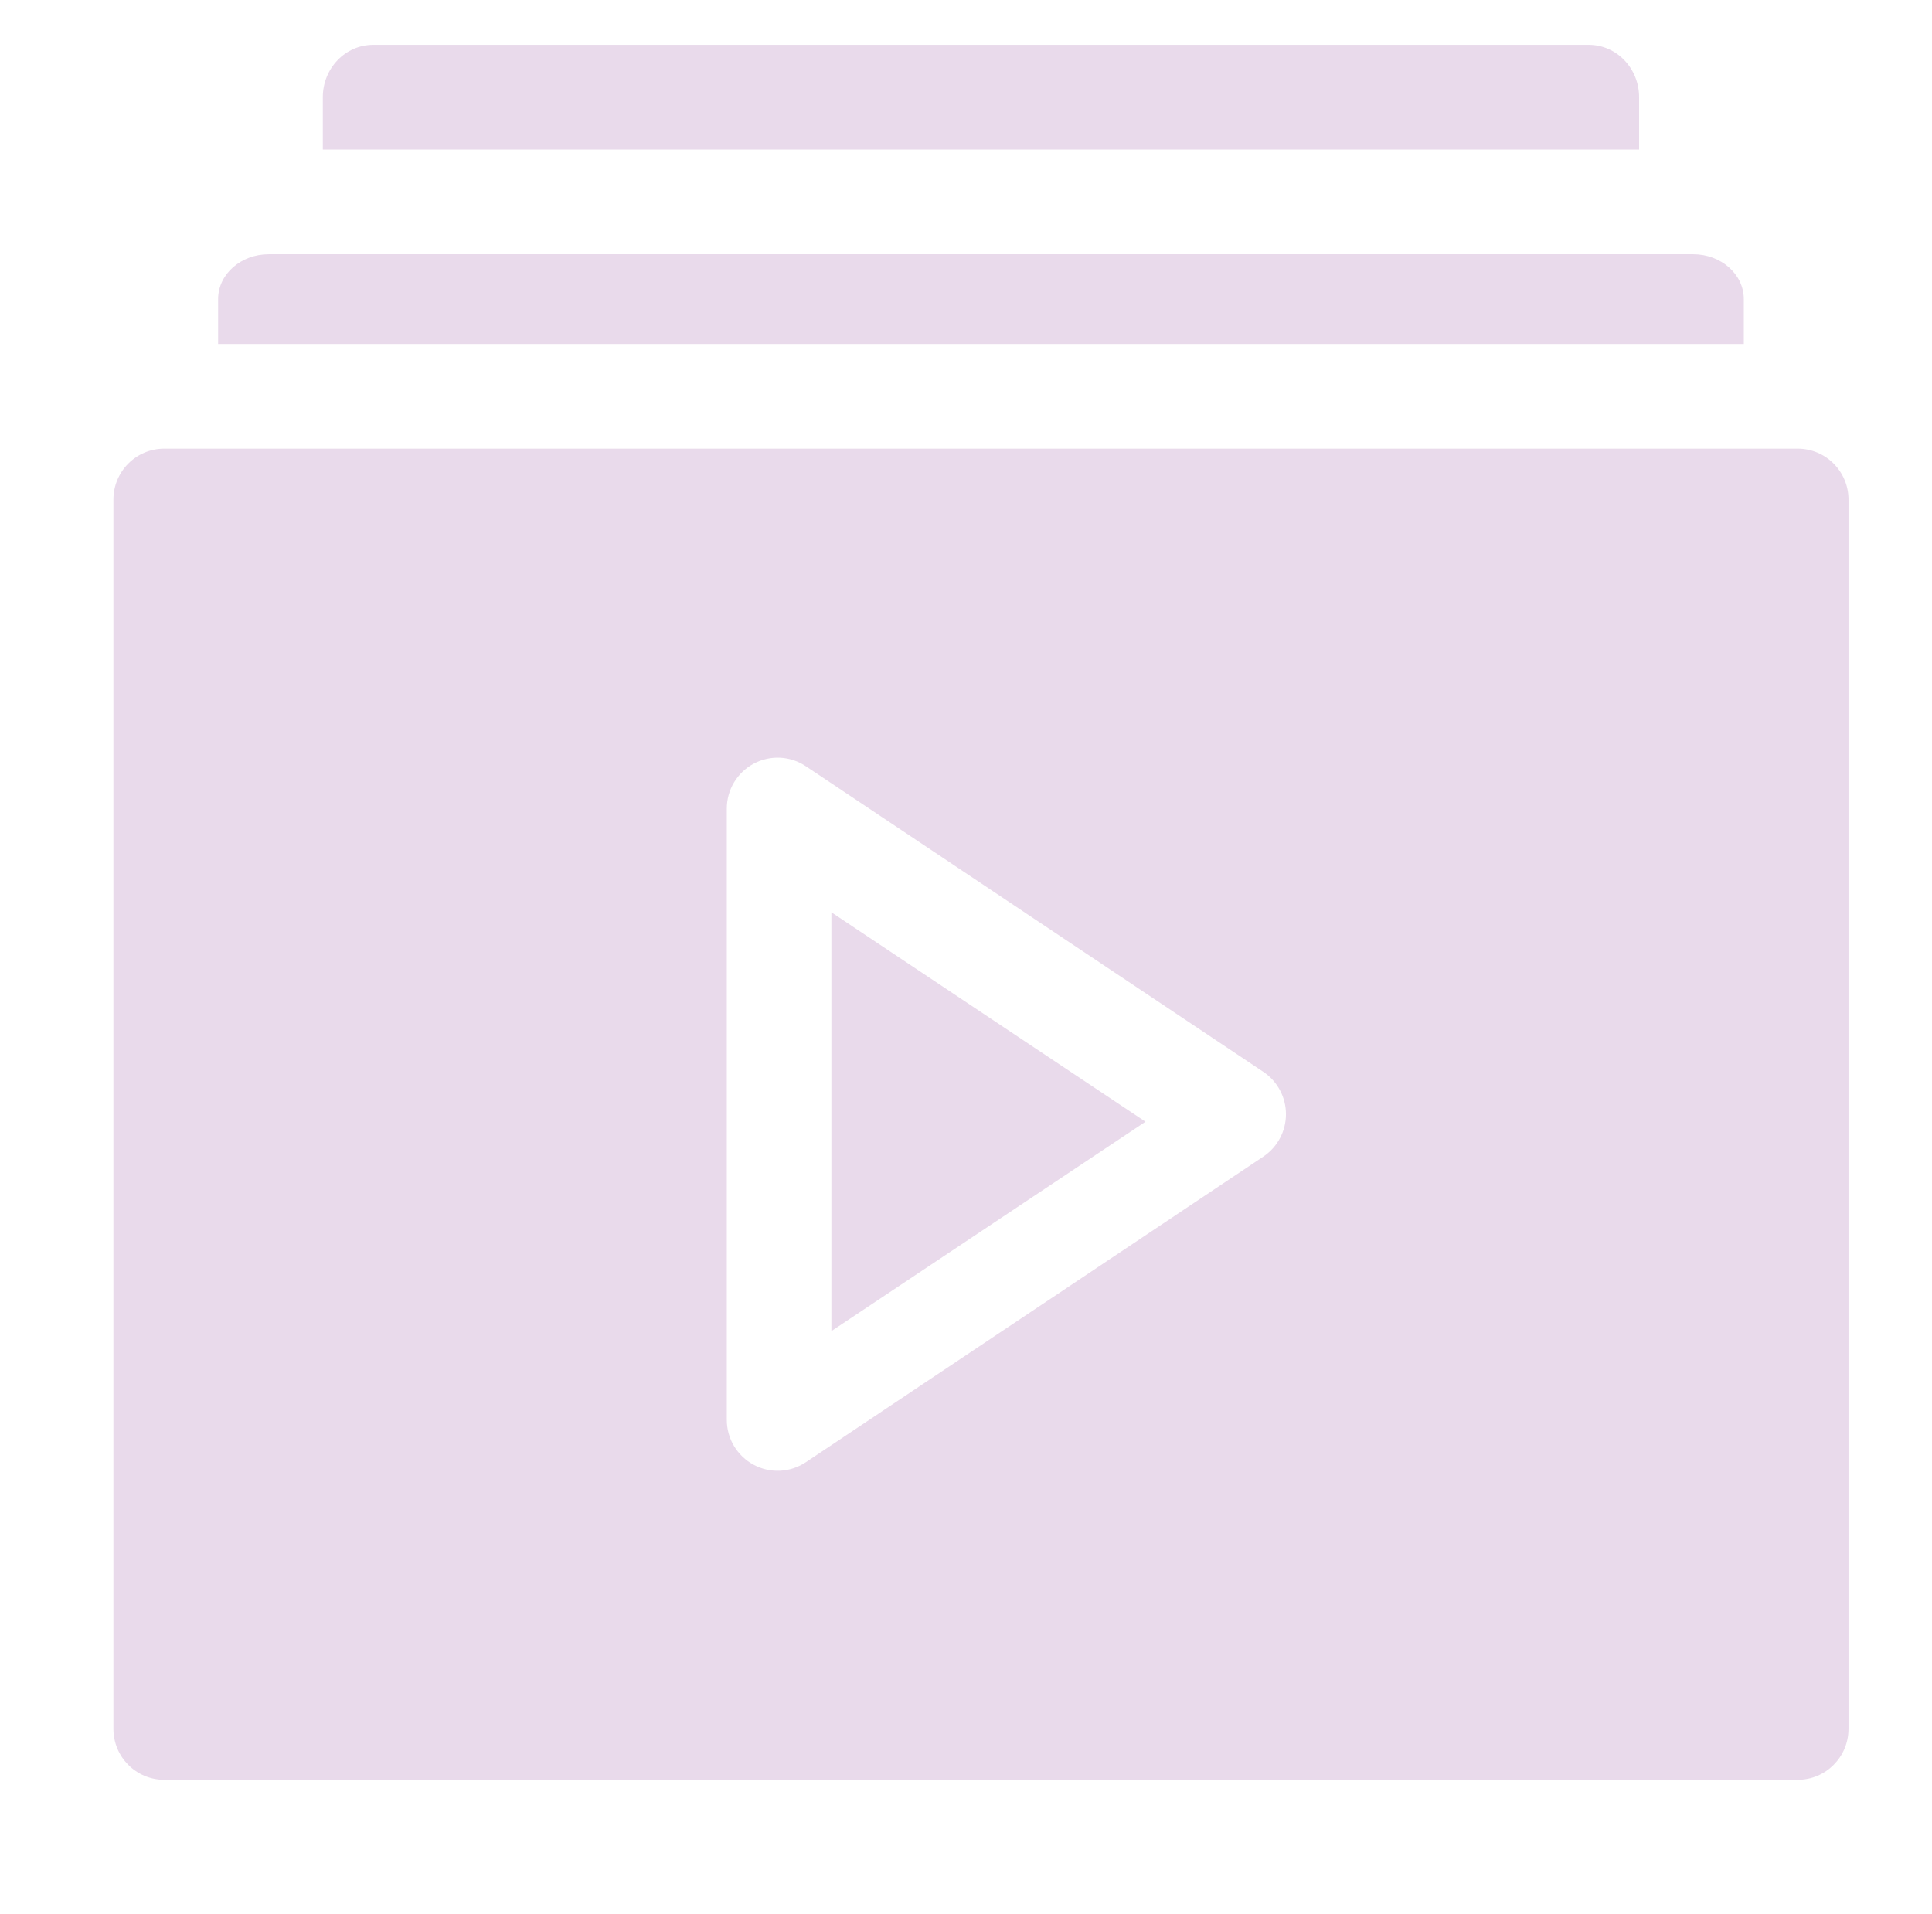
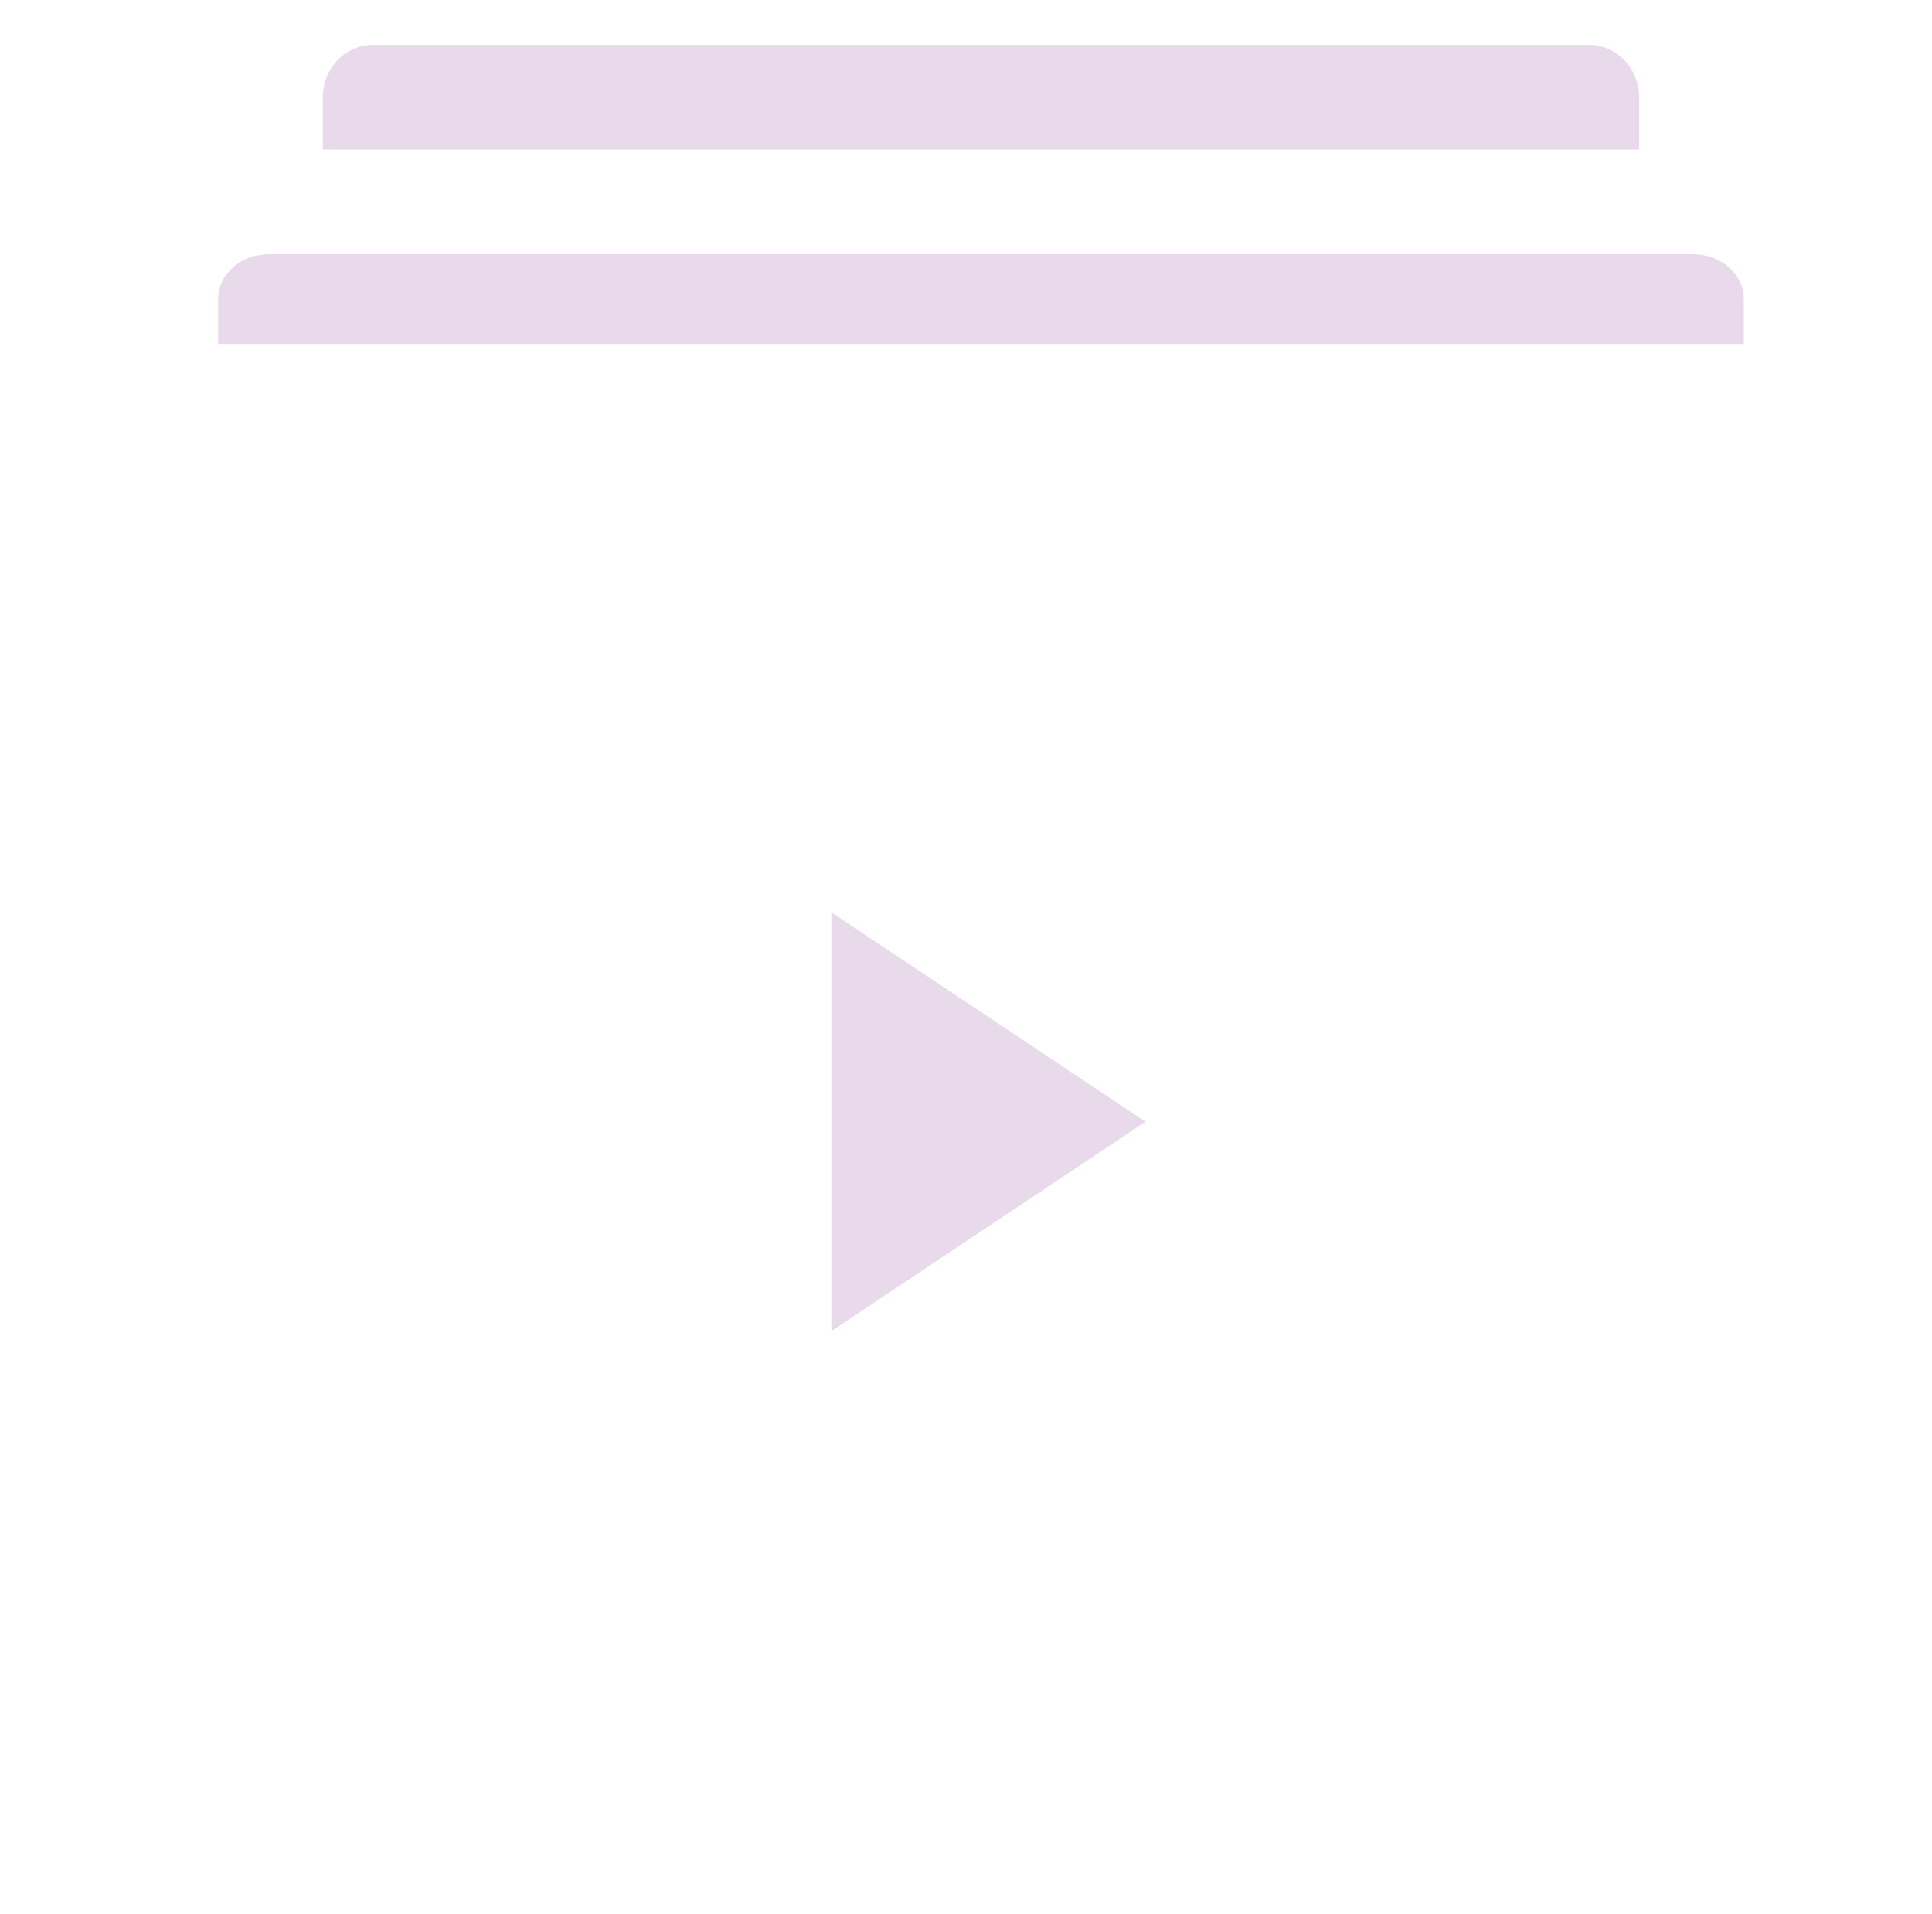
<svg xmlns="http://www.w3.org/2000/svg" width="111" height="110" viewBox="0 0 111 110" fill="none">
  <path d="M47.766 76.484L65.812 64.453L47.766 52.422V76.484Z" fill="#E9DAEB" />
-   <path d="M103.283 25.781H9.436C7.822 25.781 6.516 27.091 6.516 28.708V99.339C6.516 100.956 7.822 102.266 9.436 102.266H103.283C104.896 102.266 106.203 100.956 106.203 99.339V28.708C106.203 27.091 104.896 25.781 103.283 25.781ZM72.582 66.459L46.297 84.019C45.393 84.623 44.237 84.669 43.3 84.164C42.35 83.656 41.757 82.664 41.757 81.584V46.463C41.757 45.383 42.35 44.391 43.3 43.883C44.247 43.373 45.402 43.428 46.297 44.028L72.582 61.588C73.395 62.131 73.883 63.046 73.883 64.023C73.883 65.001 73.395 65.915 72.582 66.459Z" fill="#E9DAEB" />
-   <path d="M100.188 17.188C100.188 15.763 98.886 14.609 97.279 14.609H15.44C13.833 14.609 12.531 15.763 12.531 17.188V19.766H100.188V17.188Z" fill="#E9DAEB" />
+   <path d="M100.188 17.188C100.188 15.763 98.886 14.609 97.279 14.609H15.44C13.833 14.609 12.531 15.763 12.531 17.188V19.766H100.188V17.188" fill="#E9DAEB" />
  <path d="M94.172 5.586C94.172 3.924 92.877 2.578 91.278 2.578H21.441C19.842 2.578 18.547 3.924 18.547 5.586V8.594H94.172V5.586Z" fill="#E9DAEB" />
</svg>